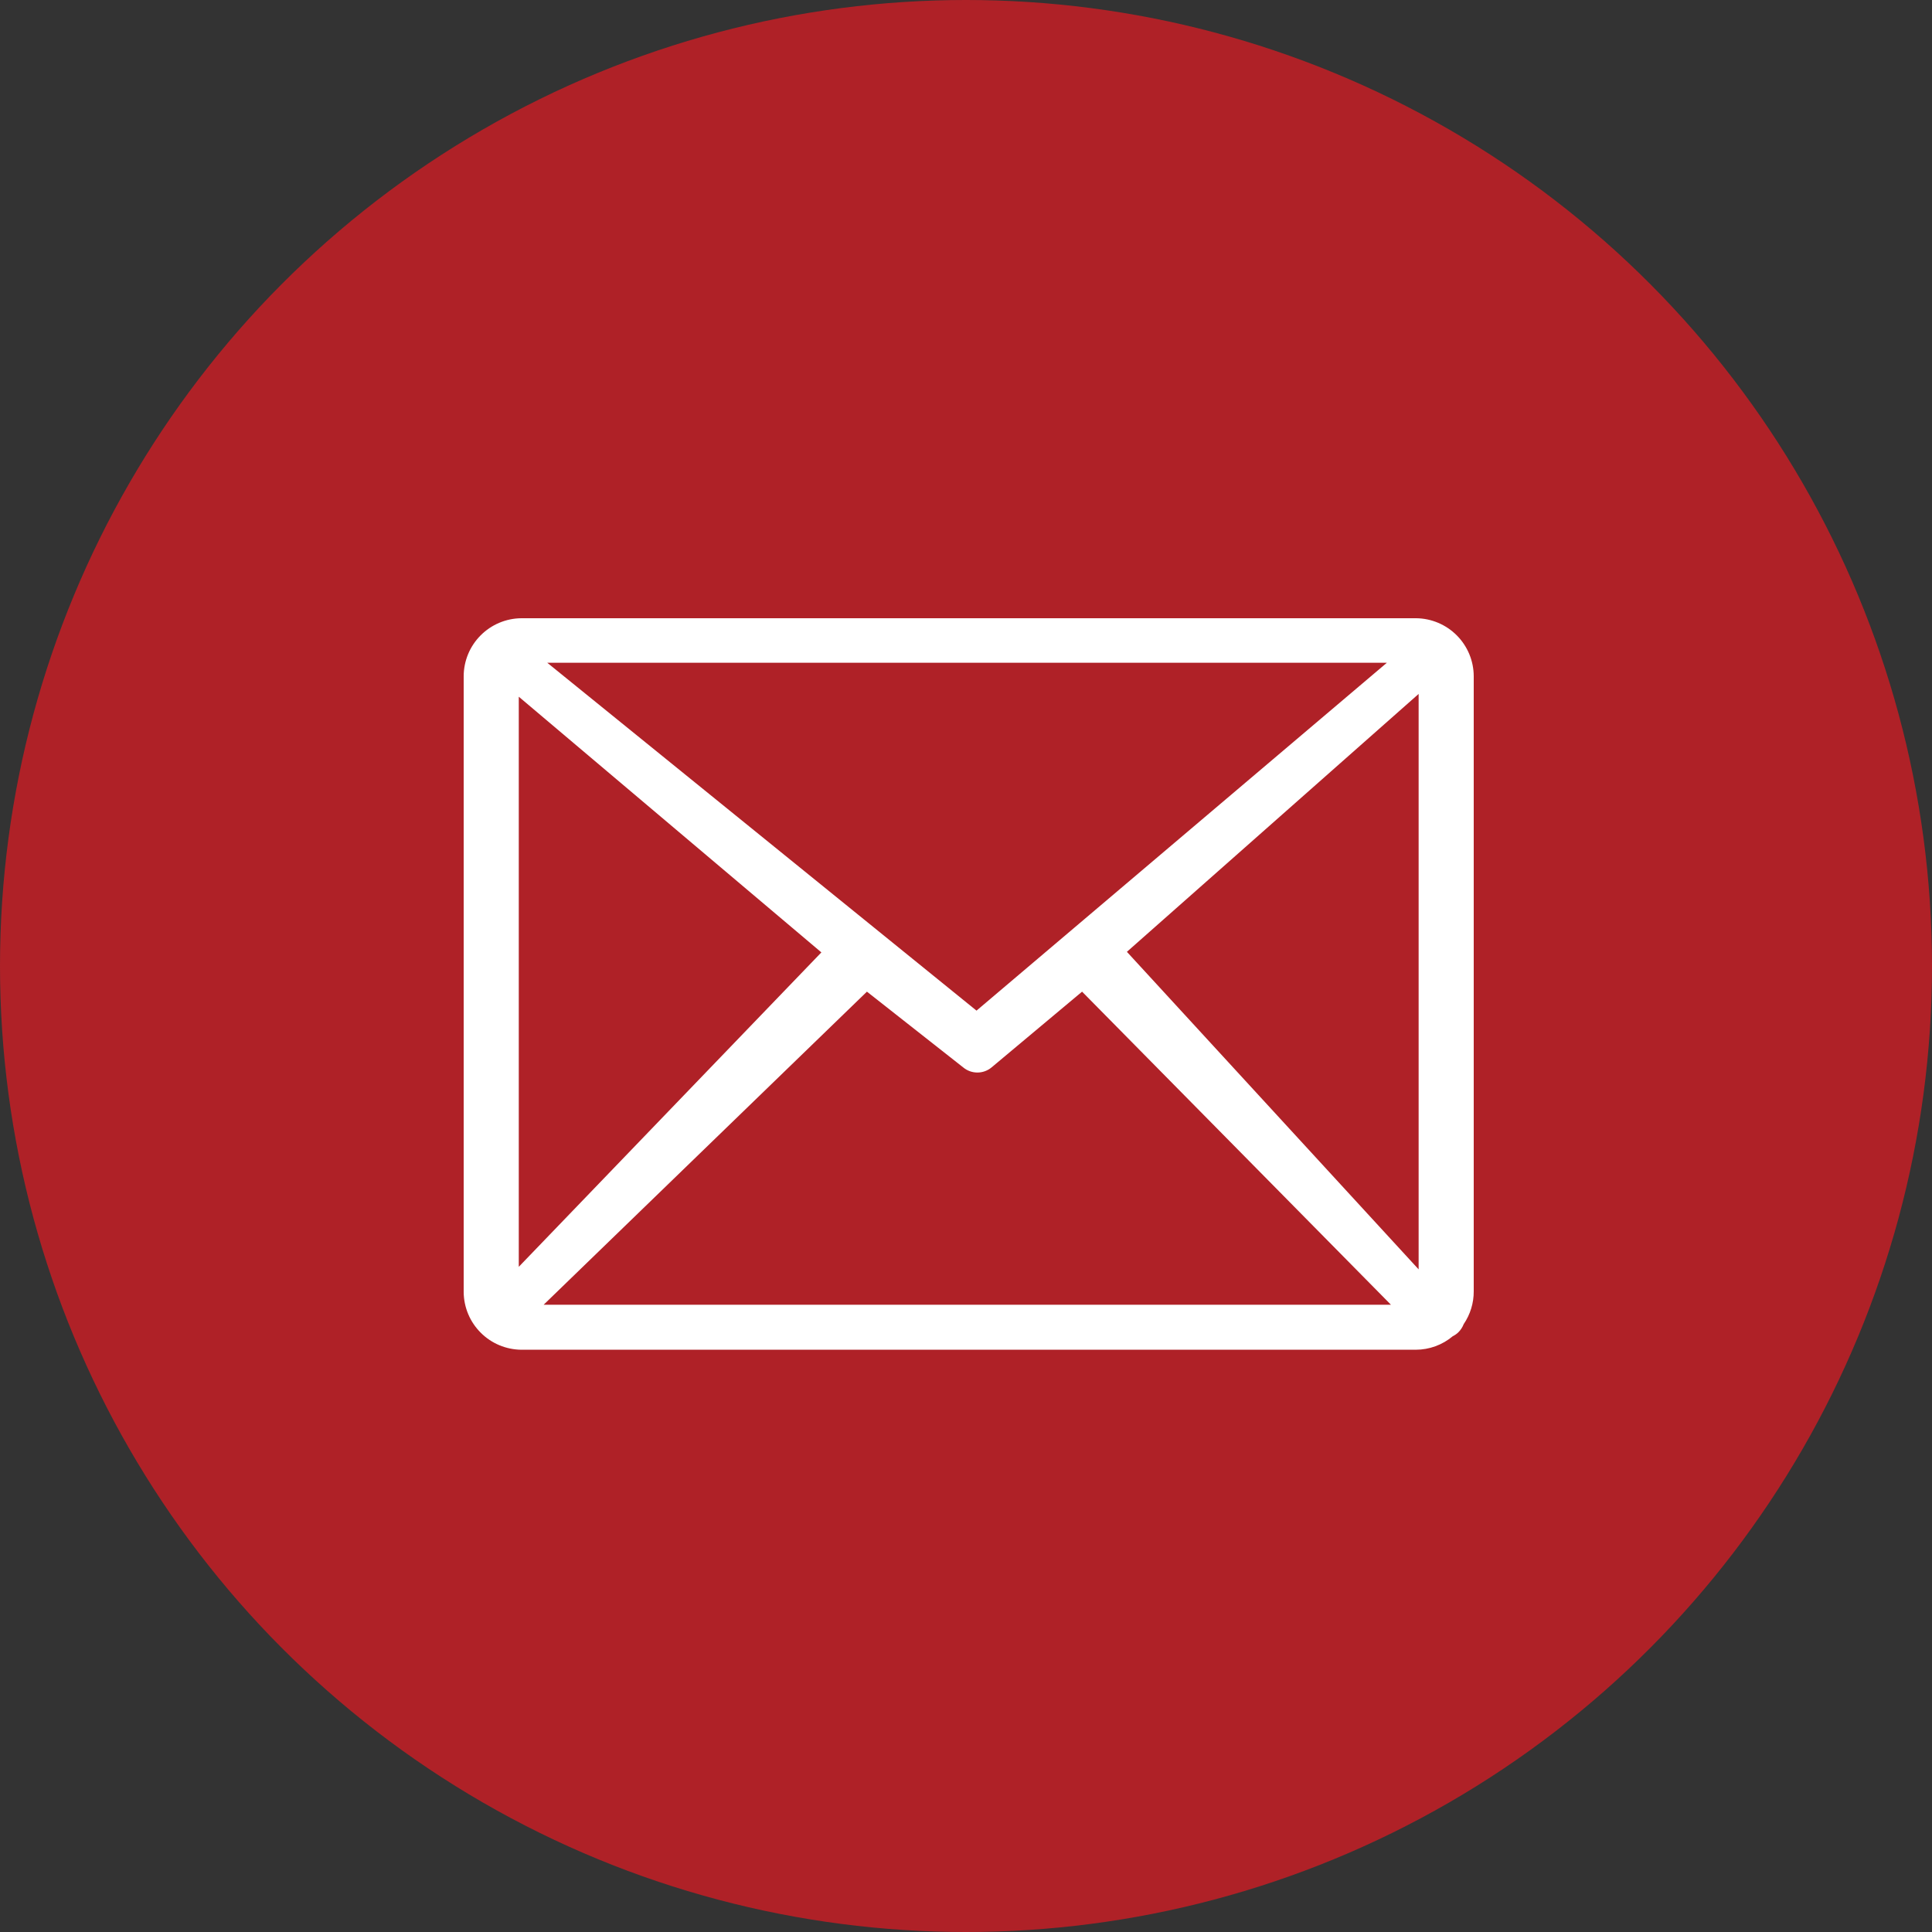
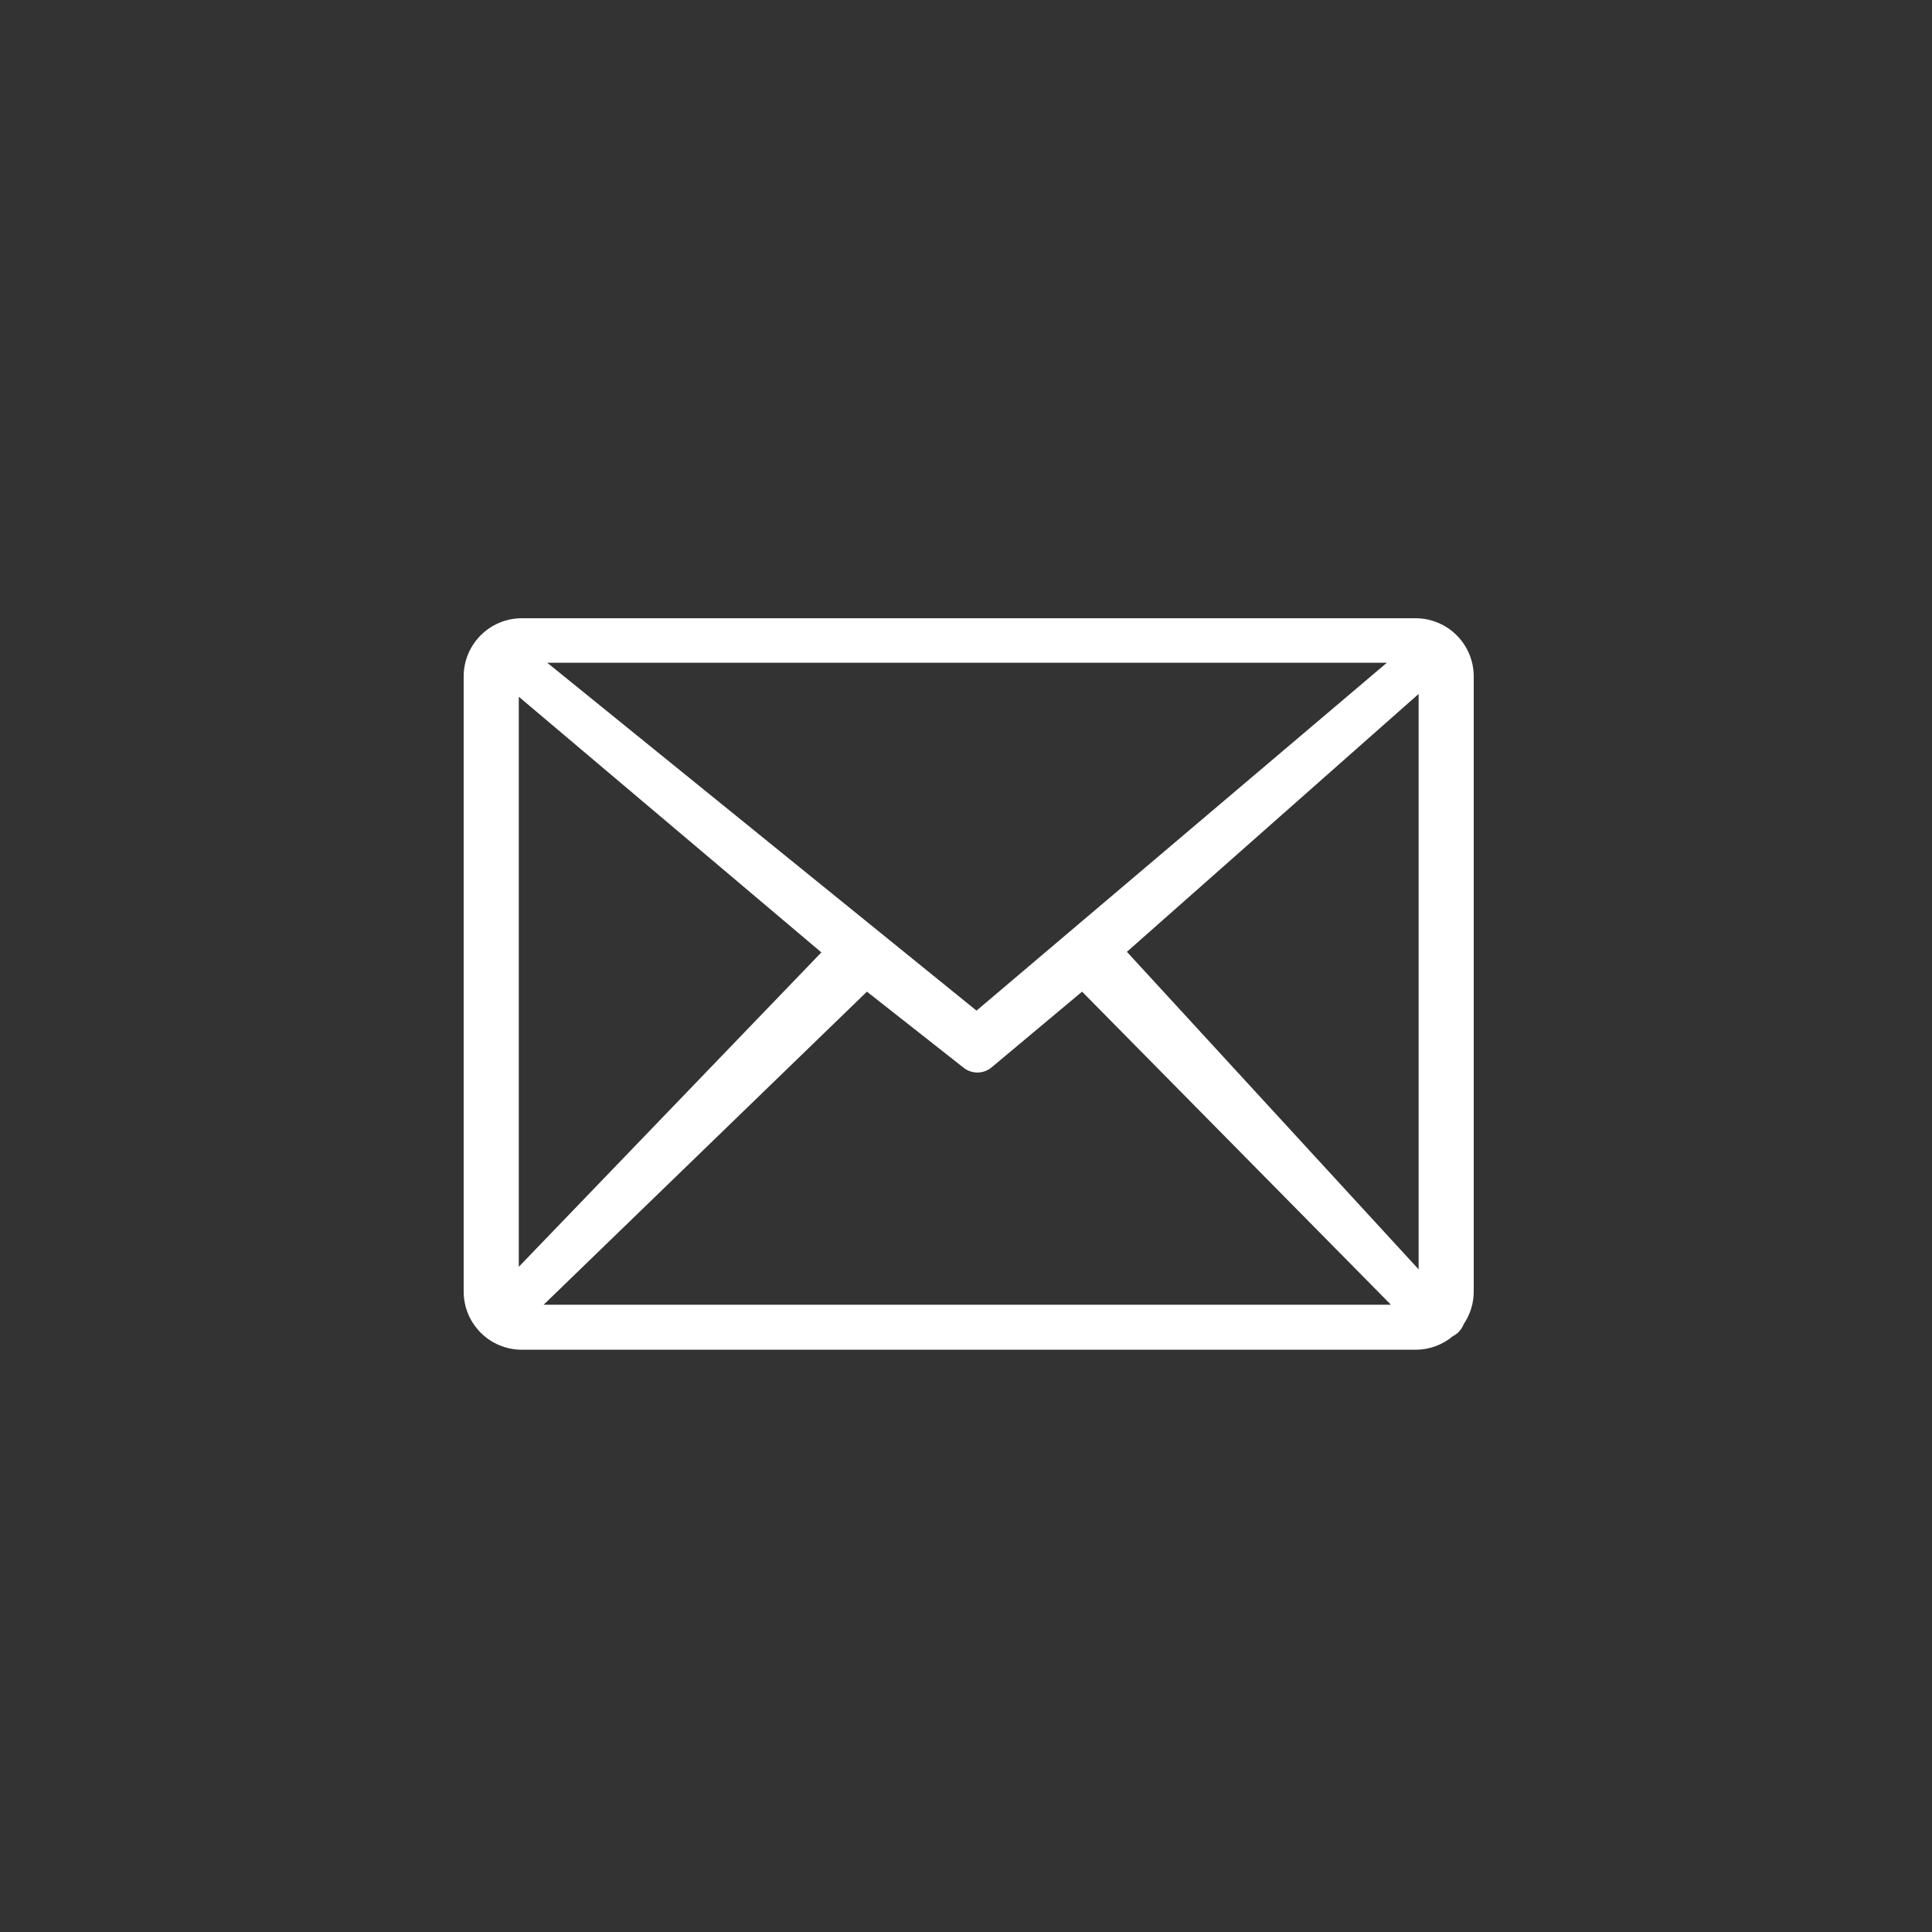
<svg xmlns="http://www.w3.org/2000/svg" width="50" height="50" viewBox="0 0 50 50" fill="none">
  <rect x="0" y="0" width="50" height="50" fill="#333333" stroke="none" />
-   <circle cx="25" cy="25" r="25" fill="#AF2127" />
  <path d="M13.49 16H36.65C37.045 16.004 37.424 16.164 37.703 16.445C37.982 16.726 38.139 17.105 38.14 17.501V33.417C38.142 33.721 38.051 34.018 37.88 34.269C37.849 34.349 37.801 34.422 37.74 34.482C37.698 34.522 37.651 34.555 37.599 34.58C37.331 34.806 36.99 34.931 36.639 34.931H13.49C13.096 34.927 12.719 34.769 12.441 34.49C12.162 34.212 12.004 33.835 12 33.441V17.501C12.001 17.105 12.158 16.726 12.437 16.445C12.716 16.164 13.094 16.004 13.49 16V16ZM13.426 32.785L21.257 24.648L13.426 18.031V32.785ZM22.436 25.664L14.069 33.767H35.998L28.004 25.664L25.662 27.624C25.559 27.71 25.429 27.757 25.295 27.757C25.16 27.757 25.03 27.71 24.927 27.624L22.436 25.664ZM29.164 24.633L36.714 32.851V17.959L29.164 24.633ZM14.163 17.152L25.272 26.155L35.892 17.152H14.163Z" fill="white" />
</svg>